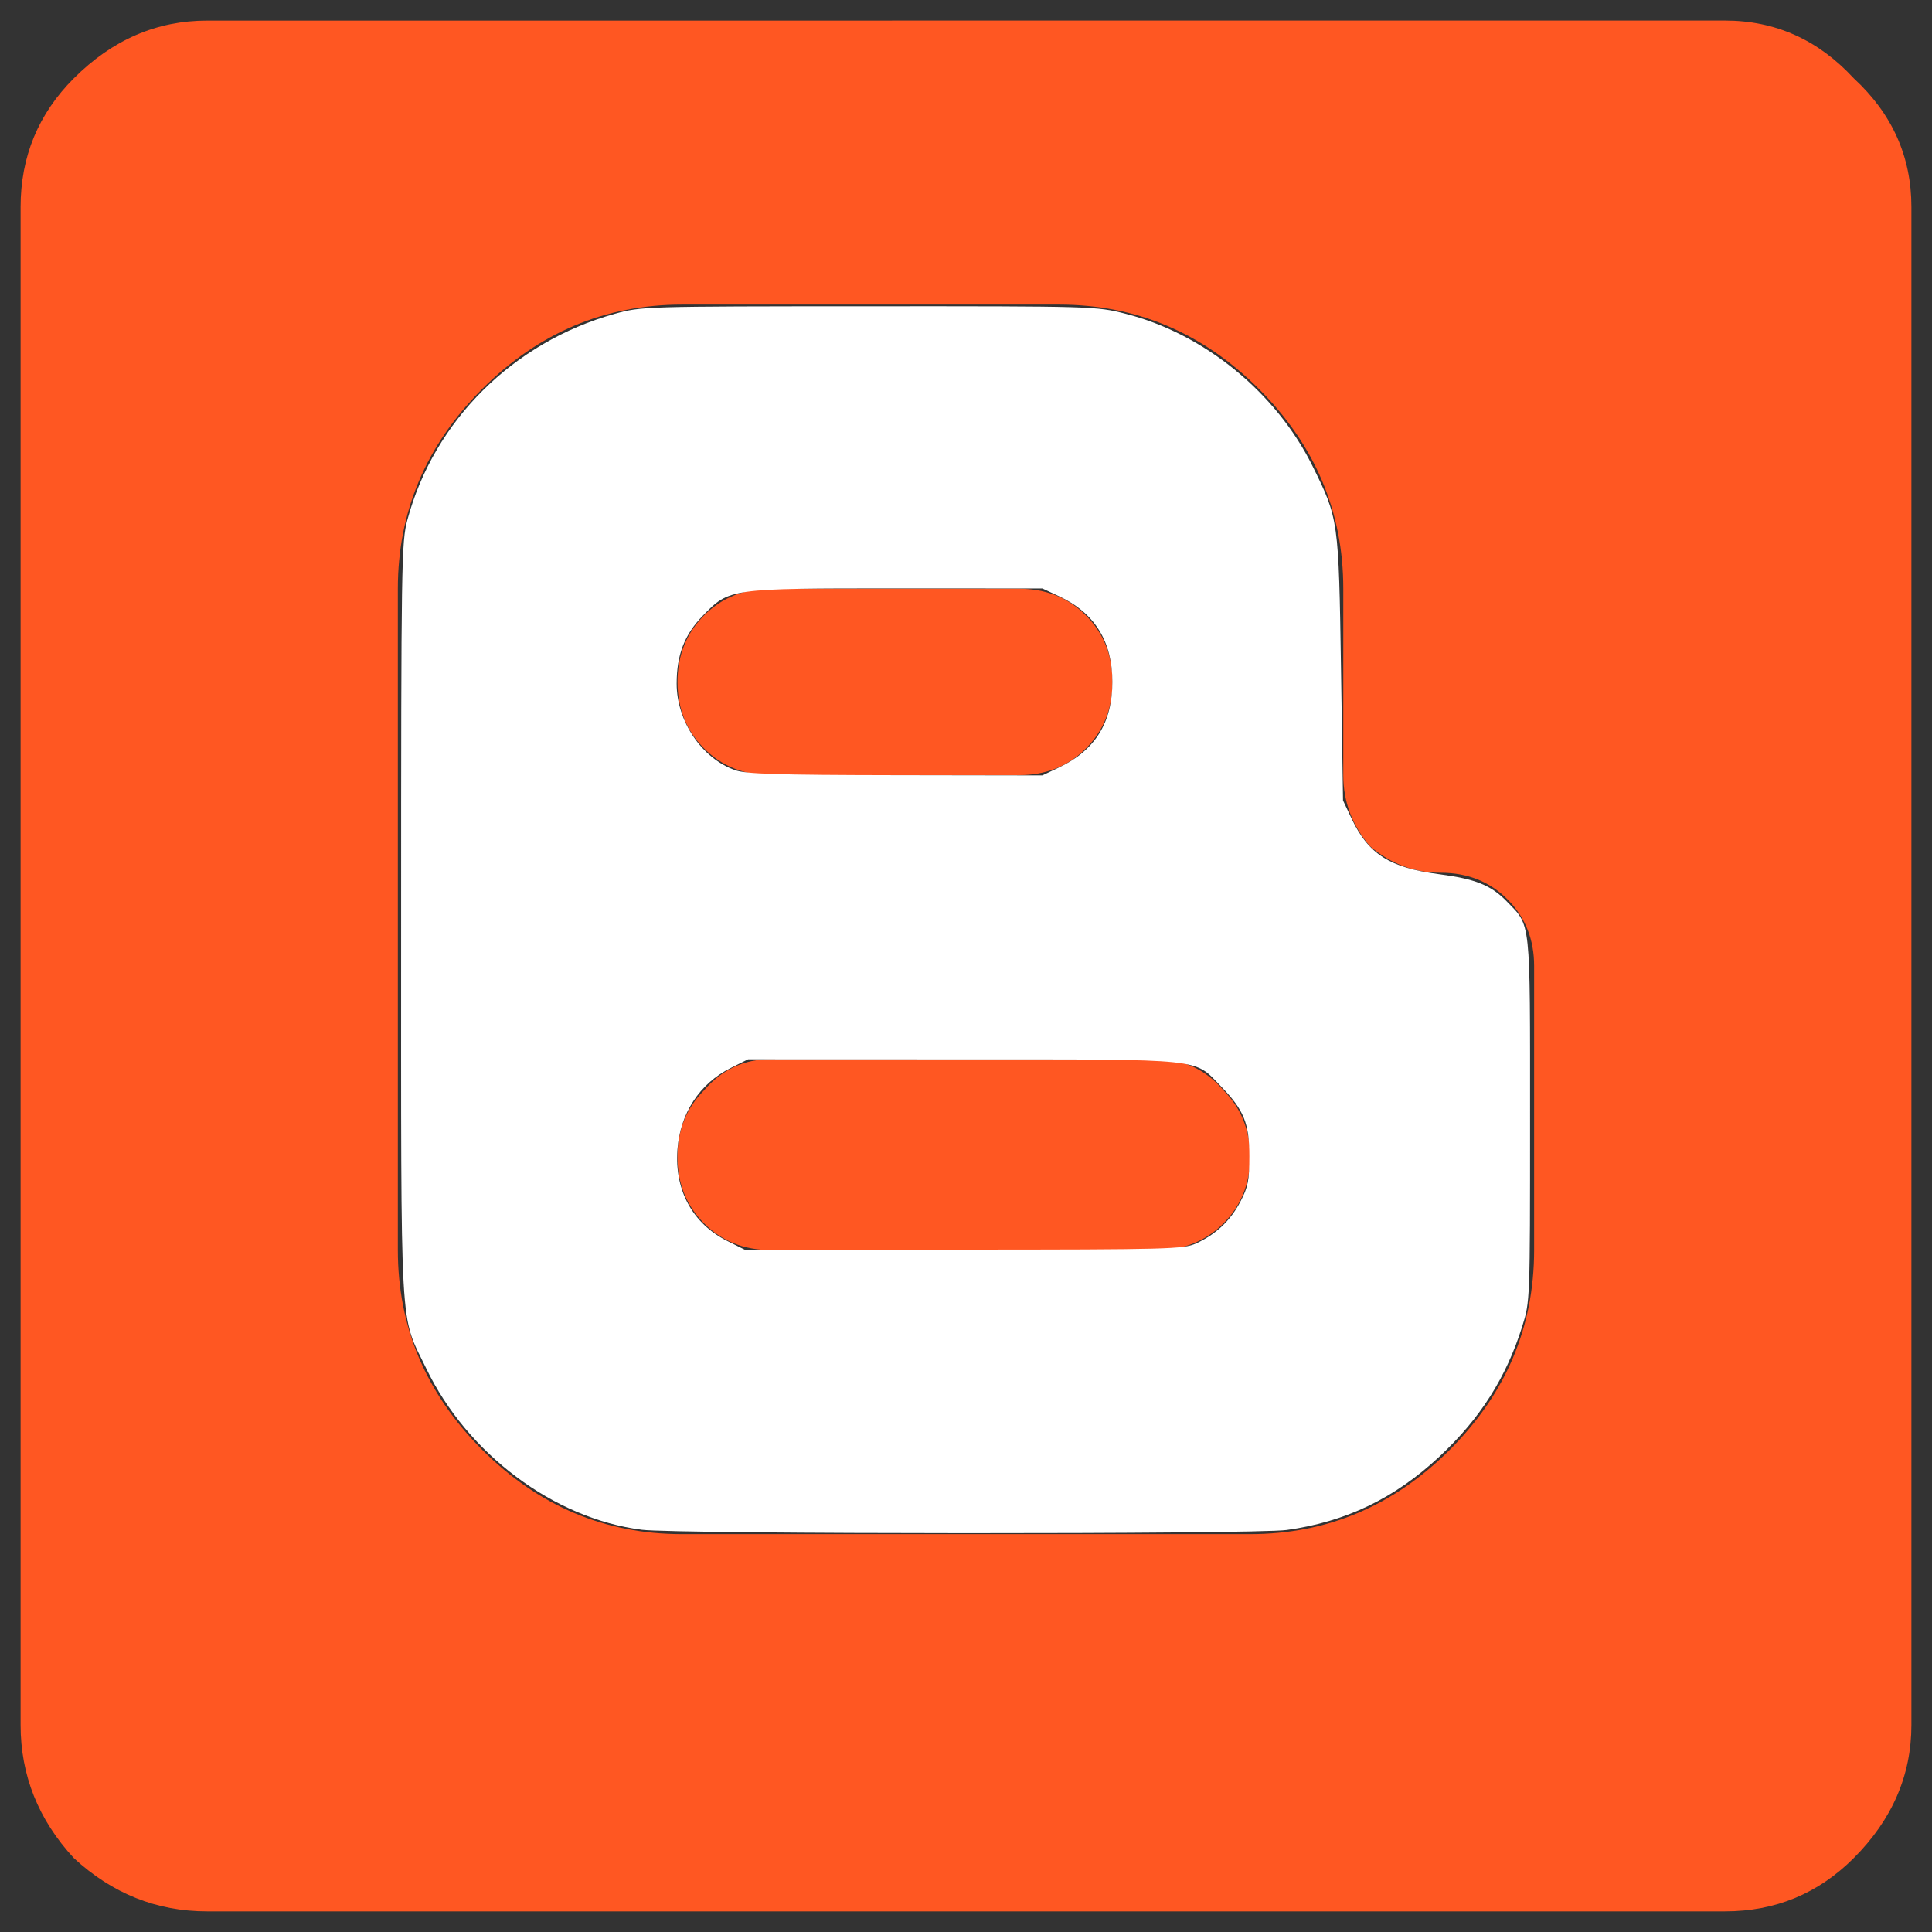
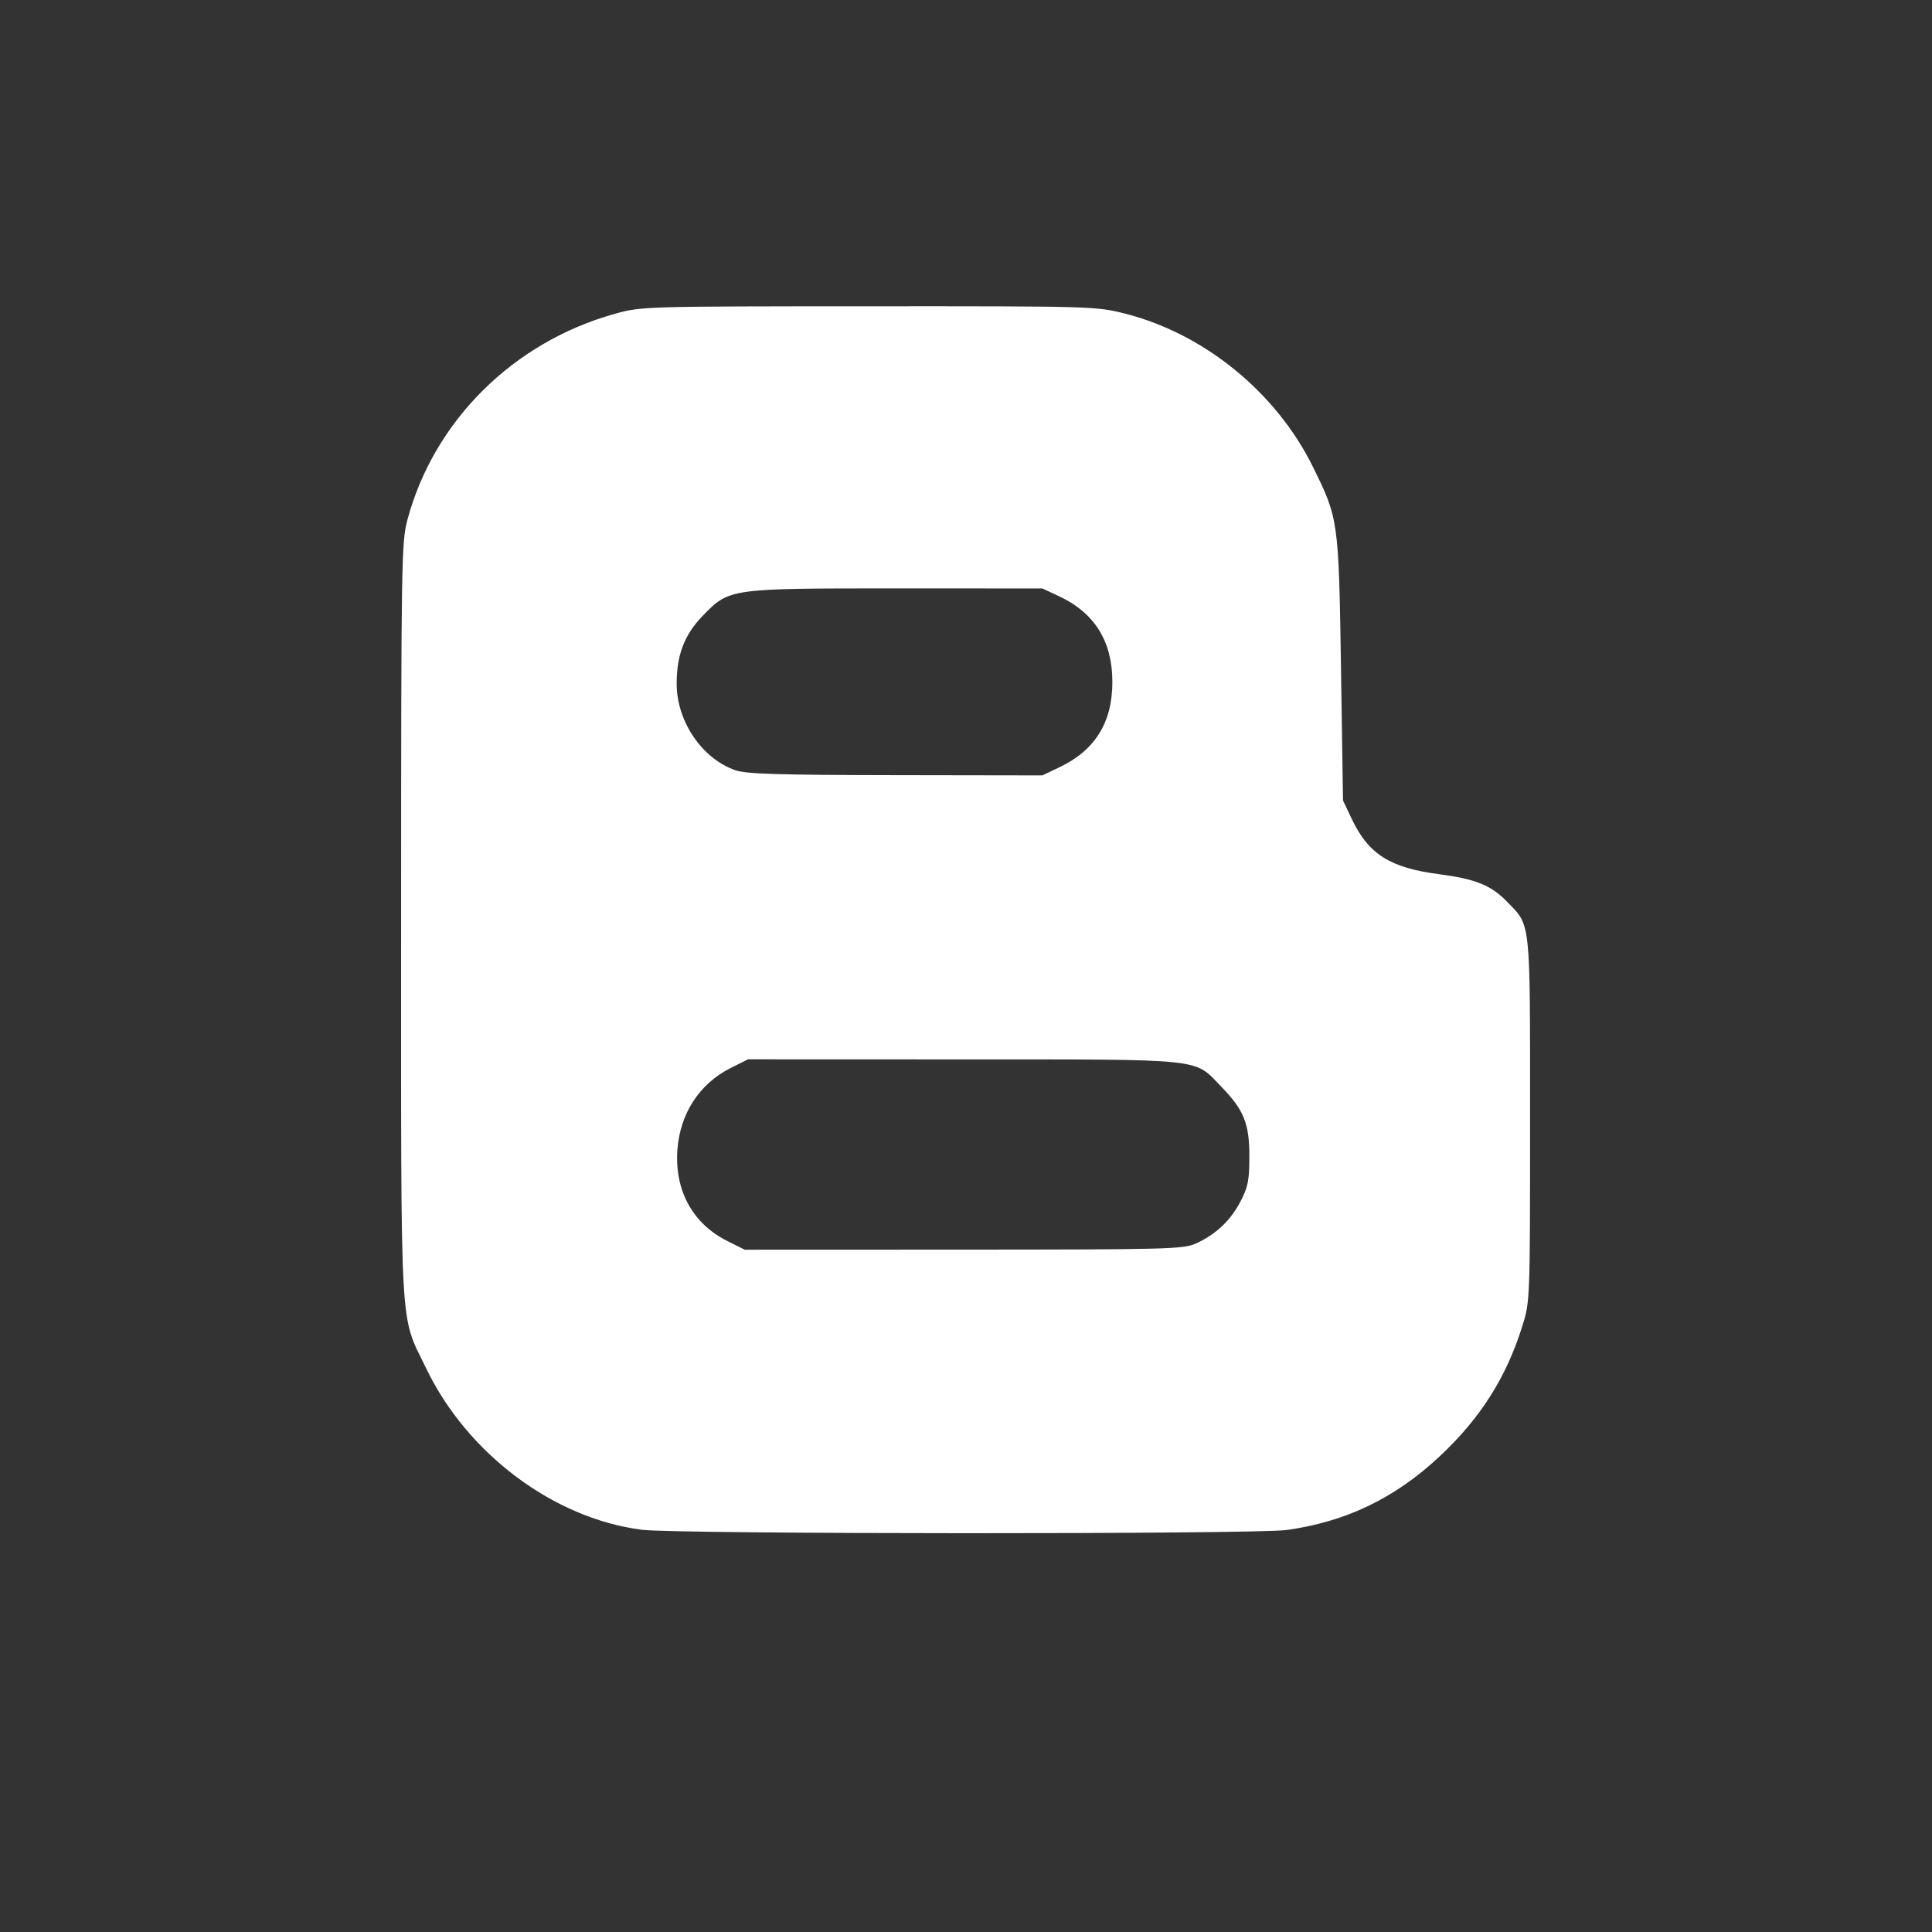
<svg xmlns="http://www.w3.org/2000/svg" version="1.1" id="Layer_1" x="0px" y="0px" viewBox="0 0 5000 5000" style="enable-background:new 0 0 5000 5000;" xml:space="preserve">
  <rect x="0" y="0" width="5000" height="5000" fill="#333333" stroke="none" />
  <style type="text/css">
	.st0{fill:#FF5722;}
	.st1{fill:#FFFFFF;}
</style>
  <g transform="translate(-27.098,-27.287)">
    <g>
-       <path class="st0" d="M3021,2768.5c68.9,0,126.4,26.8,172.3,80.4c45.9,45.9,68.9,103.4,68.9,172.3c0,68.9-23,126.4-68.9,172.3    c-45.9,45.9-103.4,68.9-172.3,68.9h-999.4c-68.9,0-126.4-23-172.3-68.9c-45.9-45.9-68.9-103.4-68.9-172.3    c0-68.9,23-126.4,68.9-172.3c45.9-53.6,103.4-80.4,172.3-80.4H3021z M2021.7,2033.3c-68.9,0-126.4-23-172.3-68.9    c-45.9-45.9-68.9-103.4-68.9-172.3c0-68.9,23-126.4,68.9-172.3c45.9-45.9,103.4-68.9,172.3-68.9h643.3c68.9,0,126.4,23,172.3,68.9    c45.9,45.9,68.9,103.4,68.9,172.3s-23,126.4-68.9,172.3s-103.4,68.9-172.3,68.9C2664.9,2033.3,2021.7,2033.3,2021.7,2033.3z     M3503.5,2033.3v-482.5c0-199.1-72.8-371.4-218.3-516.9c-145.5-145.5-317.8-218.3-516.9-218.3h-976.4    c-199.1,0-371.4,72.8-516.9,218.3s-218.3,317.8-218.3,516.9v1711.6c0,199.1,72.8,371.4,218.3,516.9s317.8,218.3,516.9,218.3    h1470.3c199.1,0,371.4-72.8,516.9-218.3c145.5-145.5,218.3-317.8,218.3-516.9v-735.2c0-68.9-23-126.4-68.9-172.3    c-45.9-45.9-103.4-68.9-172.3-68.9c-68.9,0-130.2-23-183.8-68.9C3526.5,2163.5,3503.5,2102.3,3503.5,2033.3z M4491.4,80.5    c130.2,0,241.2,49.8,333.1,149.3c99.6,91.9,149.3,202.9,149.3,333.1v3928.6c0,130.2-49.8,245.1-149.3,344.6    c-91.9,91.9-202.9,137.8-333.1,137.8H562.8c-130.2,0-245.1-45.9-344.6-137.8c-91.9-99.6-137.8-214.4-137.8-344.6V563    c0-130.2,45.9-241.2,137.8-333.1c99.6-99.6,214.4-149.3,344.6-149.3C562.8,80.5,4491.4,80.5,4491.4,80.5z" />
-     </g>
+       </g>
    <path class="st1" d="M1688.1,3986.3c-228.2-29.3-451.7-196.6-558.2-418c-69.2-143.8-64.7-62.4-64.7-1158.3   c0-928,0.8-979.8,16.2-1037.2c68.7-256.3,273.8-460,537-533.4c68.4-19.1,75.5-19.3,656.9-19.5c582-0.2,588.5,0,664.3,19.3   c204.2,52,390.1,203.6,484.9,395.4c66.7,135.1,67.2,138.7,73.1,522.9l5.2,341.4l22.5,47.5c43.2,91.3,98.9,126.7,225.3,143.2   c94.9,12.4,135.2,28.5,176.1,70.7c62.9,64.8,60.2,39.6,60.2,564.1c0,470,0,471.2-20.3,535.6c-41.9,133.3-108.5,238-214.3,336.9   c-115.6,107.9-241.9,168.7-395.2,190C3274.6,3998.3,1777.9,3997.8,1688.1,3986.3L1688.1,3986.3z M3122.4,3245.3   c51.5-23.5,88.9-58.7,114.8-108.2c19.9-37.9,23.2-54.8,23.2-117.7c0-84.9-14-119.4-73.2-180.4c-71.5-73.6-35.1-69.8-666.1-70   l-558-0.2l-44.5,22.2c-81.1,40.4-131.7,118-138.4,212.2c-7.5,105.2,39.7,191.2,129.4,235.9l44.9,22.4l566.6-0.2   C3050.9,3261.1,3090.1,3260.1,3122.4,3245.3L3122.4,3245.3L3122.4,3245.3z M2768,2013.4c93.1-44.1,137.9-116.1,137.9-221.4   c0-104.8-45.9-178.6-137.9-221.6l-43.2-20.2l-376.6-0.1c-433.8-0.1-433.3-0.2-501.8,70.2c-47.8,49-68.1,101.6-68.1,176.3   c0,97,64.9,193.2,150.9,223.8c28.2,10,108.2,12.5,415.2,13l380.3,0.6L2768,2013.4L2768,2013.4L2768,2013.4z" />
  </g>
</svg>